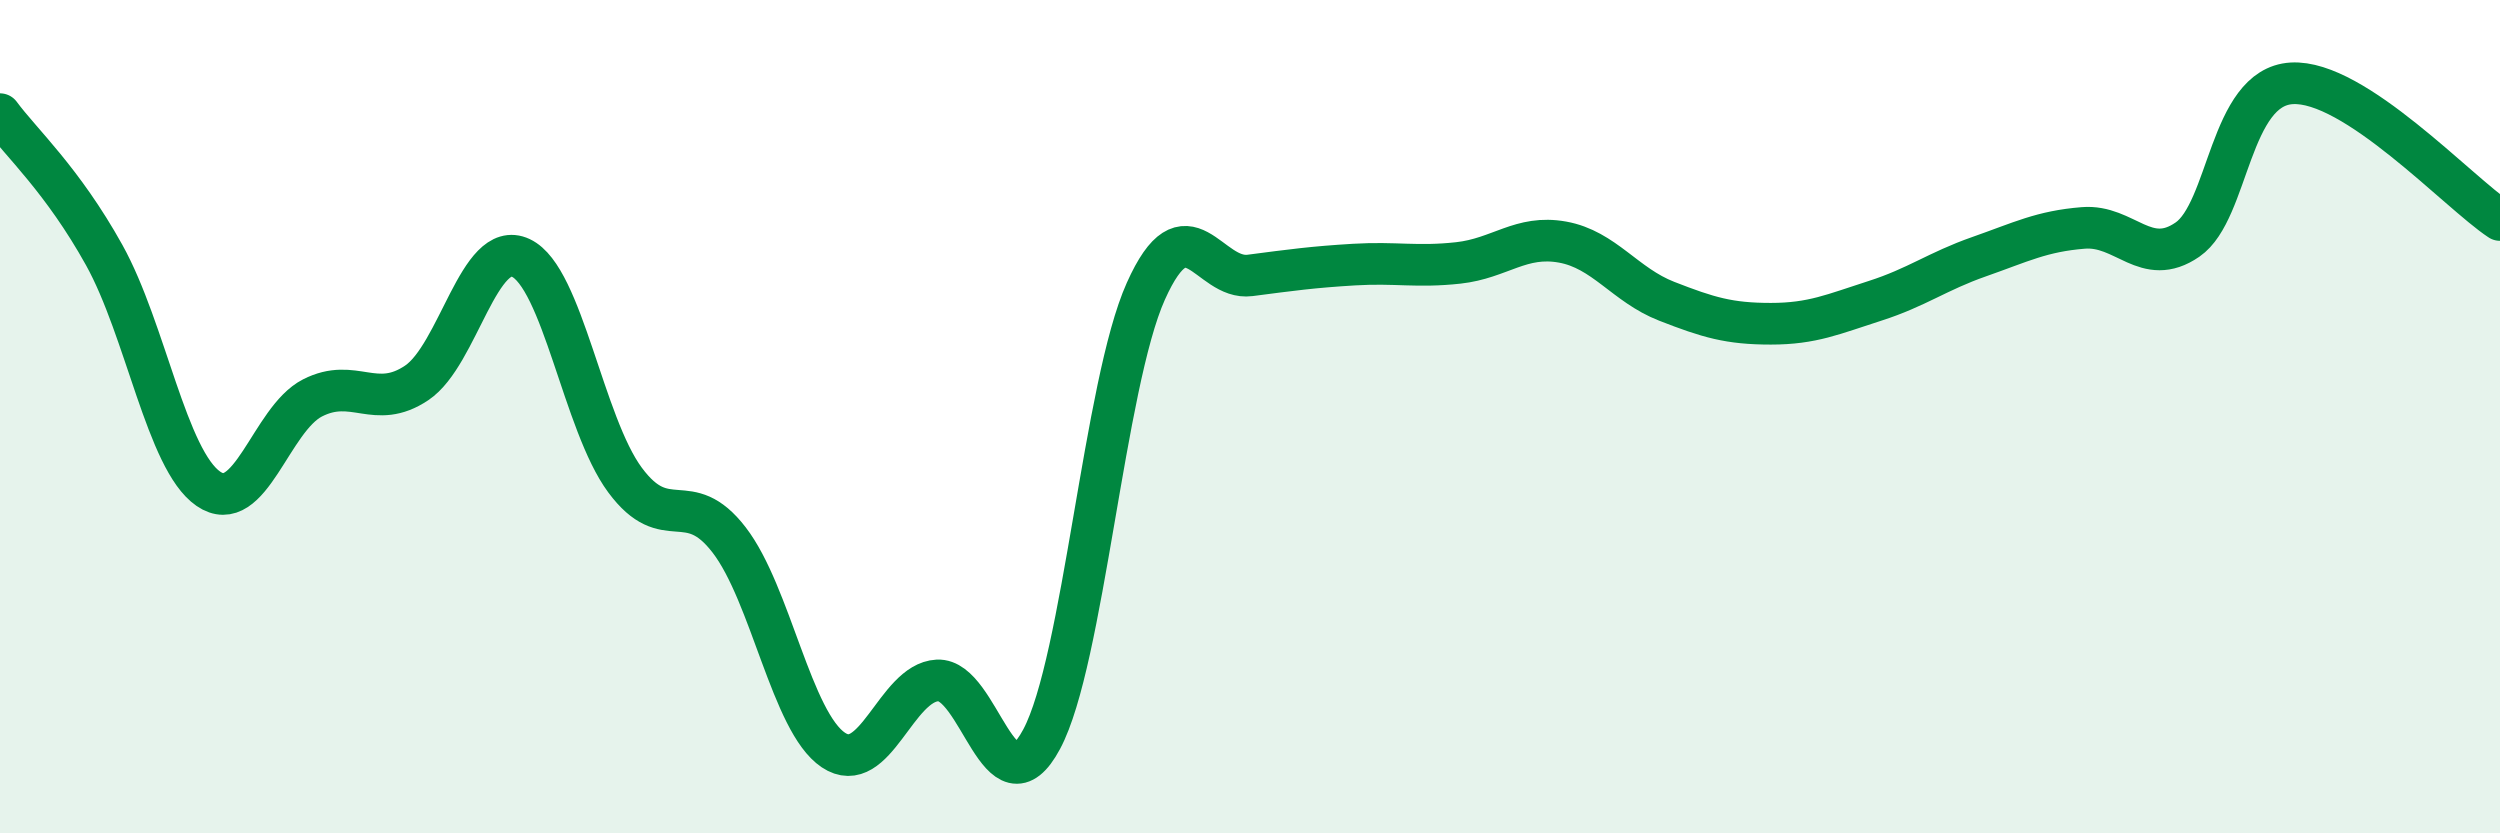
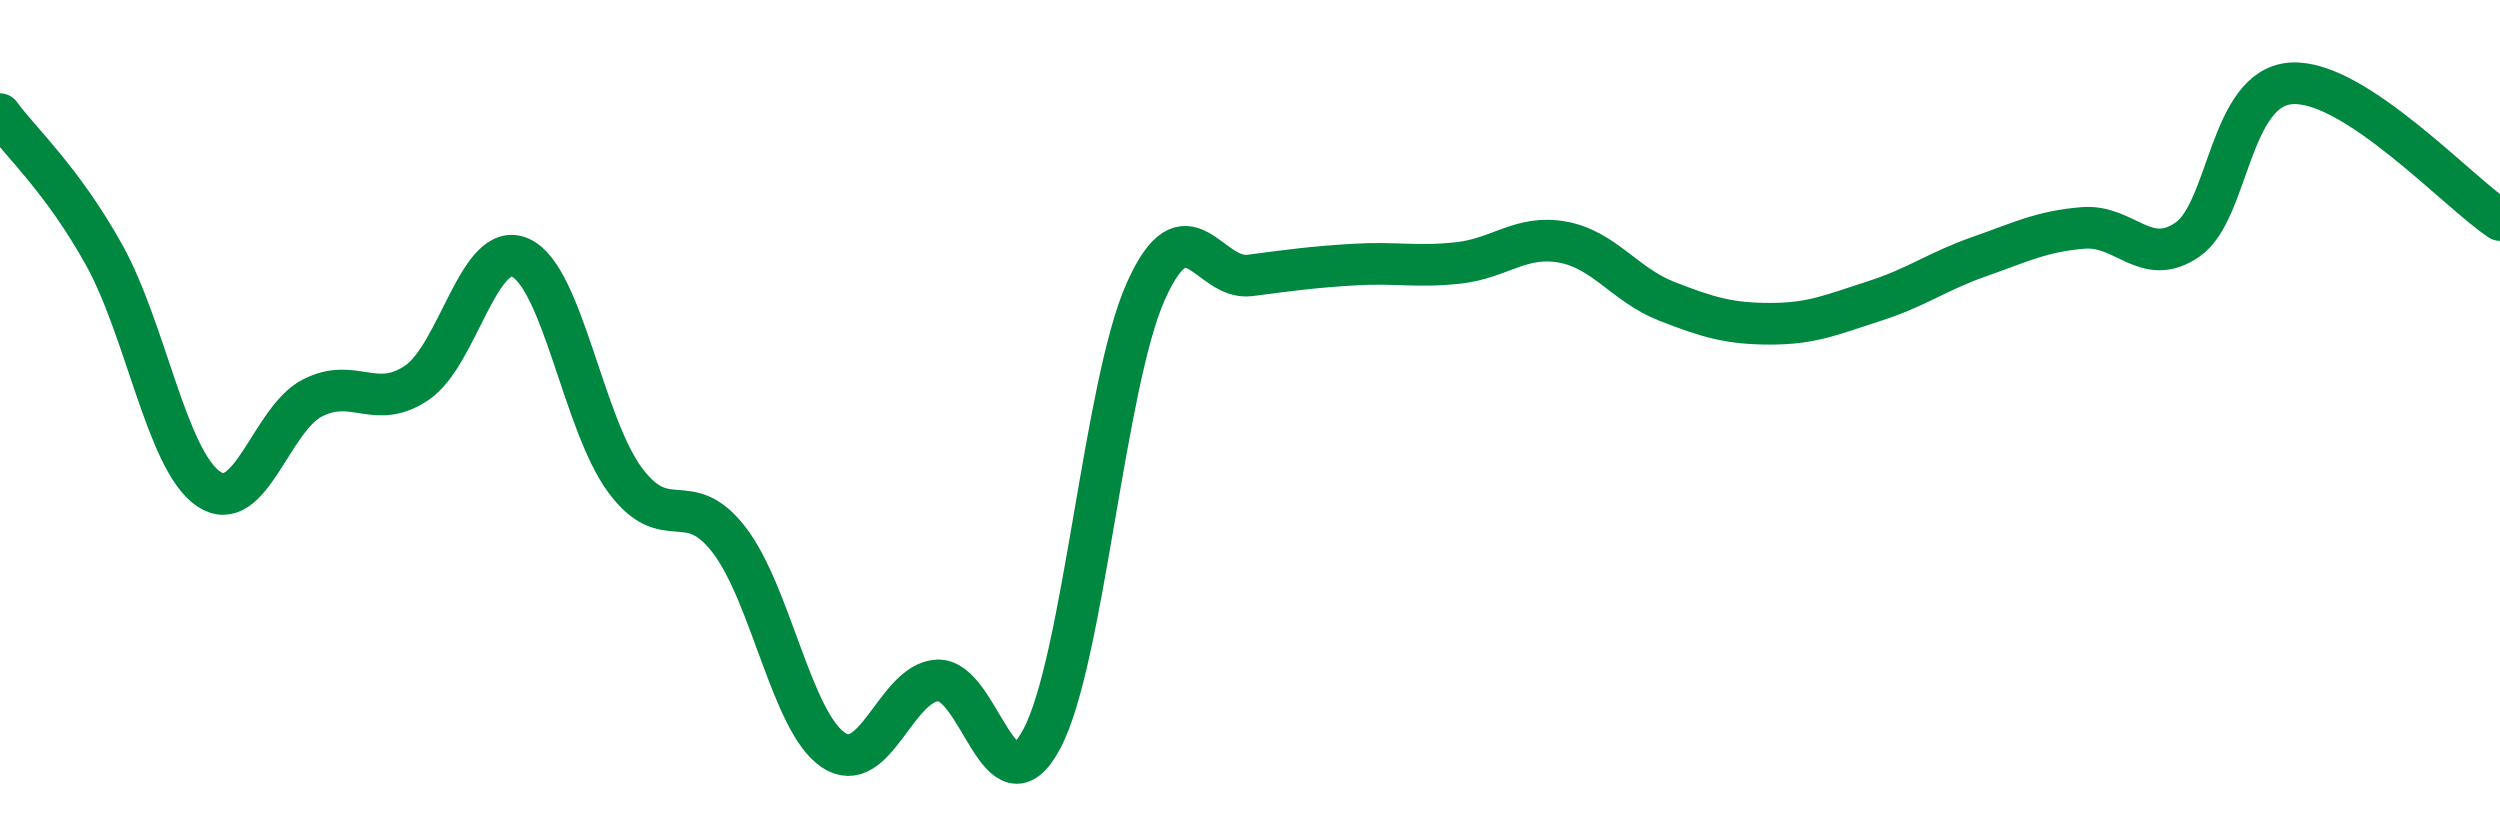
<svg xmlns="http://www.w3.org/2000/svg" width="60" height="20" viewBox="0 0 60 20">
-   <path d="M 0,2.74 C 0.5,3.42 1.5,4.32 2.5,6.12 C 3.5,7.92 4,11.04 5,11.73 C 6,12.42 6.5,10.06 7.5,9.55 C 8.5,9.04 9,9.86 10,9.19 C 11,8.52 11.5,5.72 12.5,6.19 C 13.5,6.66 14,10.17 15,11.52 C 16,12.87 16.5,11.66 17.5,12.96 C 18.5,14.26 19,17.33 20,18 C 21,18.67 21.5,16.38 22.5,16.33 C 23.5,16.28 24,19.61 25,17.74 C 26,15.87 26.5,9.22 27.5,6.99 C 28.5,4.76 29,6.74 30,6.61 C 31,6.48 31.5,6.41 32.5,6.35 C 33.5,6.29 34,6.42 35,6.31 C 36,6.2 36.5,5.63 37.5,5.81 C 38.5,5.99 39,6.84 40,7.23 C 41,7.62 41.5,7.77 42.5,7.77 C 43.5,7.77 44,7.54 45,7.22 C 46,6.9 46.5,6.51 47.5,6.16 C 48.5,5.81 49,5.55 50,5.47 C 51,5.39 51.5,6.44 52.5,5.75 C 53.5,5.06 53.5,2.09 55,2 C 56.5,1.91 59,4.62 60,5.28L60 20L0 20Z" fill="#008740" opacity="0.1" stroke-linecap="round" stroke-linejoin="round" />
  <path d="M 0,2.74 C 0.5,3.42 1.5,4.32 2.5,6.12 C 3.5,7.92 4,11.04 5,11.73 C 6,12.42 6.5,10.06 7.5,9.55 C 8.5,9.04 9,9.86 10,9.19 C 11,8.52 11.5,5.72 12.5,6.19 C 13.5,6.66 14,10.17 15,11.52 C 16,12.87 16.5,11.66 17.5,12.96 C 18.5,14.26 19,17.33 20,18 C 21,18.67 21.5,16.38 22.5,16.33 C 23.5,16.28 24,19.61 25,17.74 C 26,15.87 26.5,9.22 27.5,6.99 C 28.5,4.76 29,6.74 30,6.61 C 31,6.48 31.5,6.41 32.5,6.35 C 33.5,6.29 34,6.42 35,6.31 C 36,6.2 36.5,5.63 37.5,5.81 C 38.5,5.99 39,6.84 40,7.23 C 41,7.62 41.5,7.77 42.5,7.77 C 43.5,7.77 44,7.54 45,7.22 C 46,6.9 46.5,6.51 47.5,6.16 C 48.5,5.81 49,5.55 50,5.47 C 51,5.39 51.5,6.44 52.5,5.75 C 53.5,5.06 53.5,2.09 55,2 C 56.5,1.91 59,4.62 60,5.28" stroke="#008740" stroke-width="1" fill="none" stroke-linecap="round" stroke-linejoin="round" />
</svg>